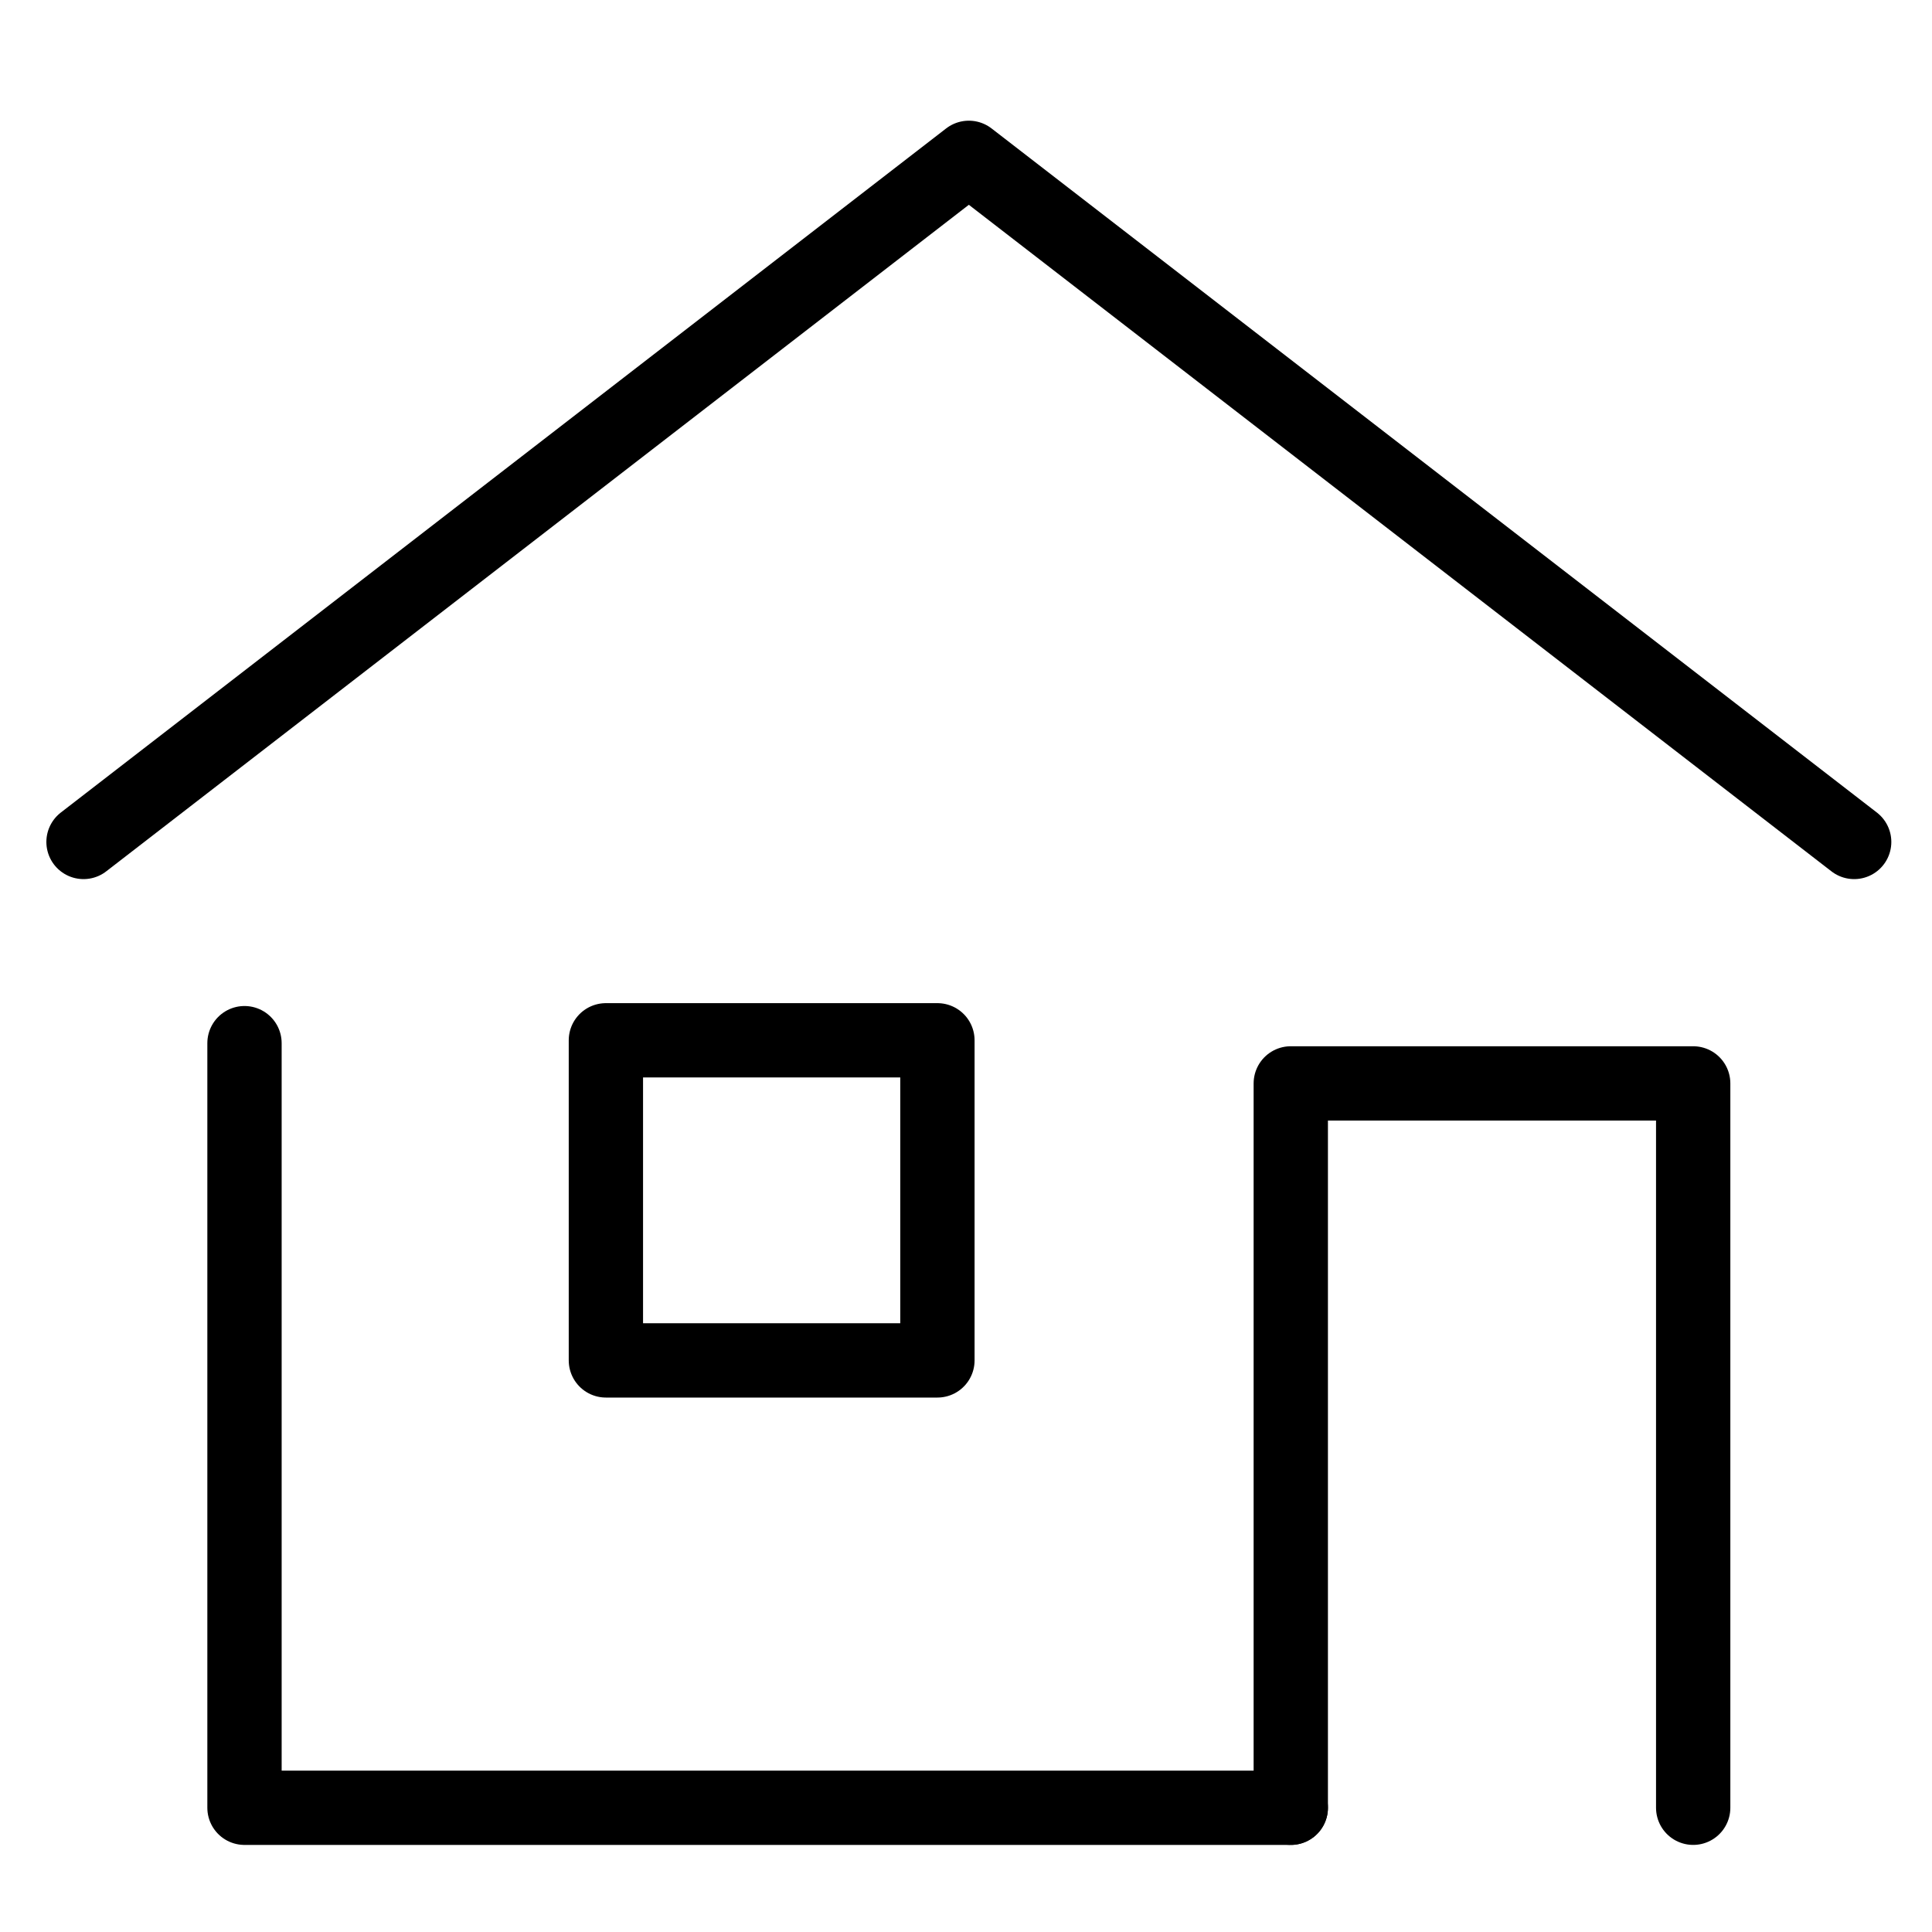
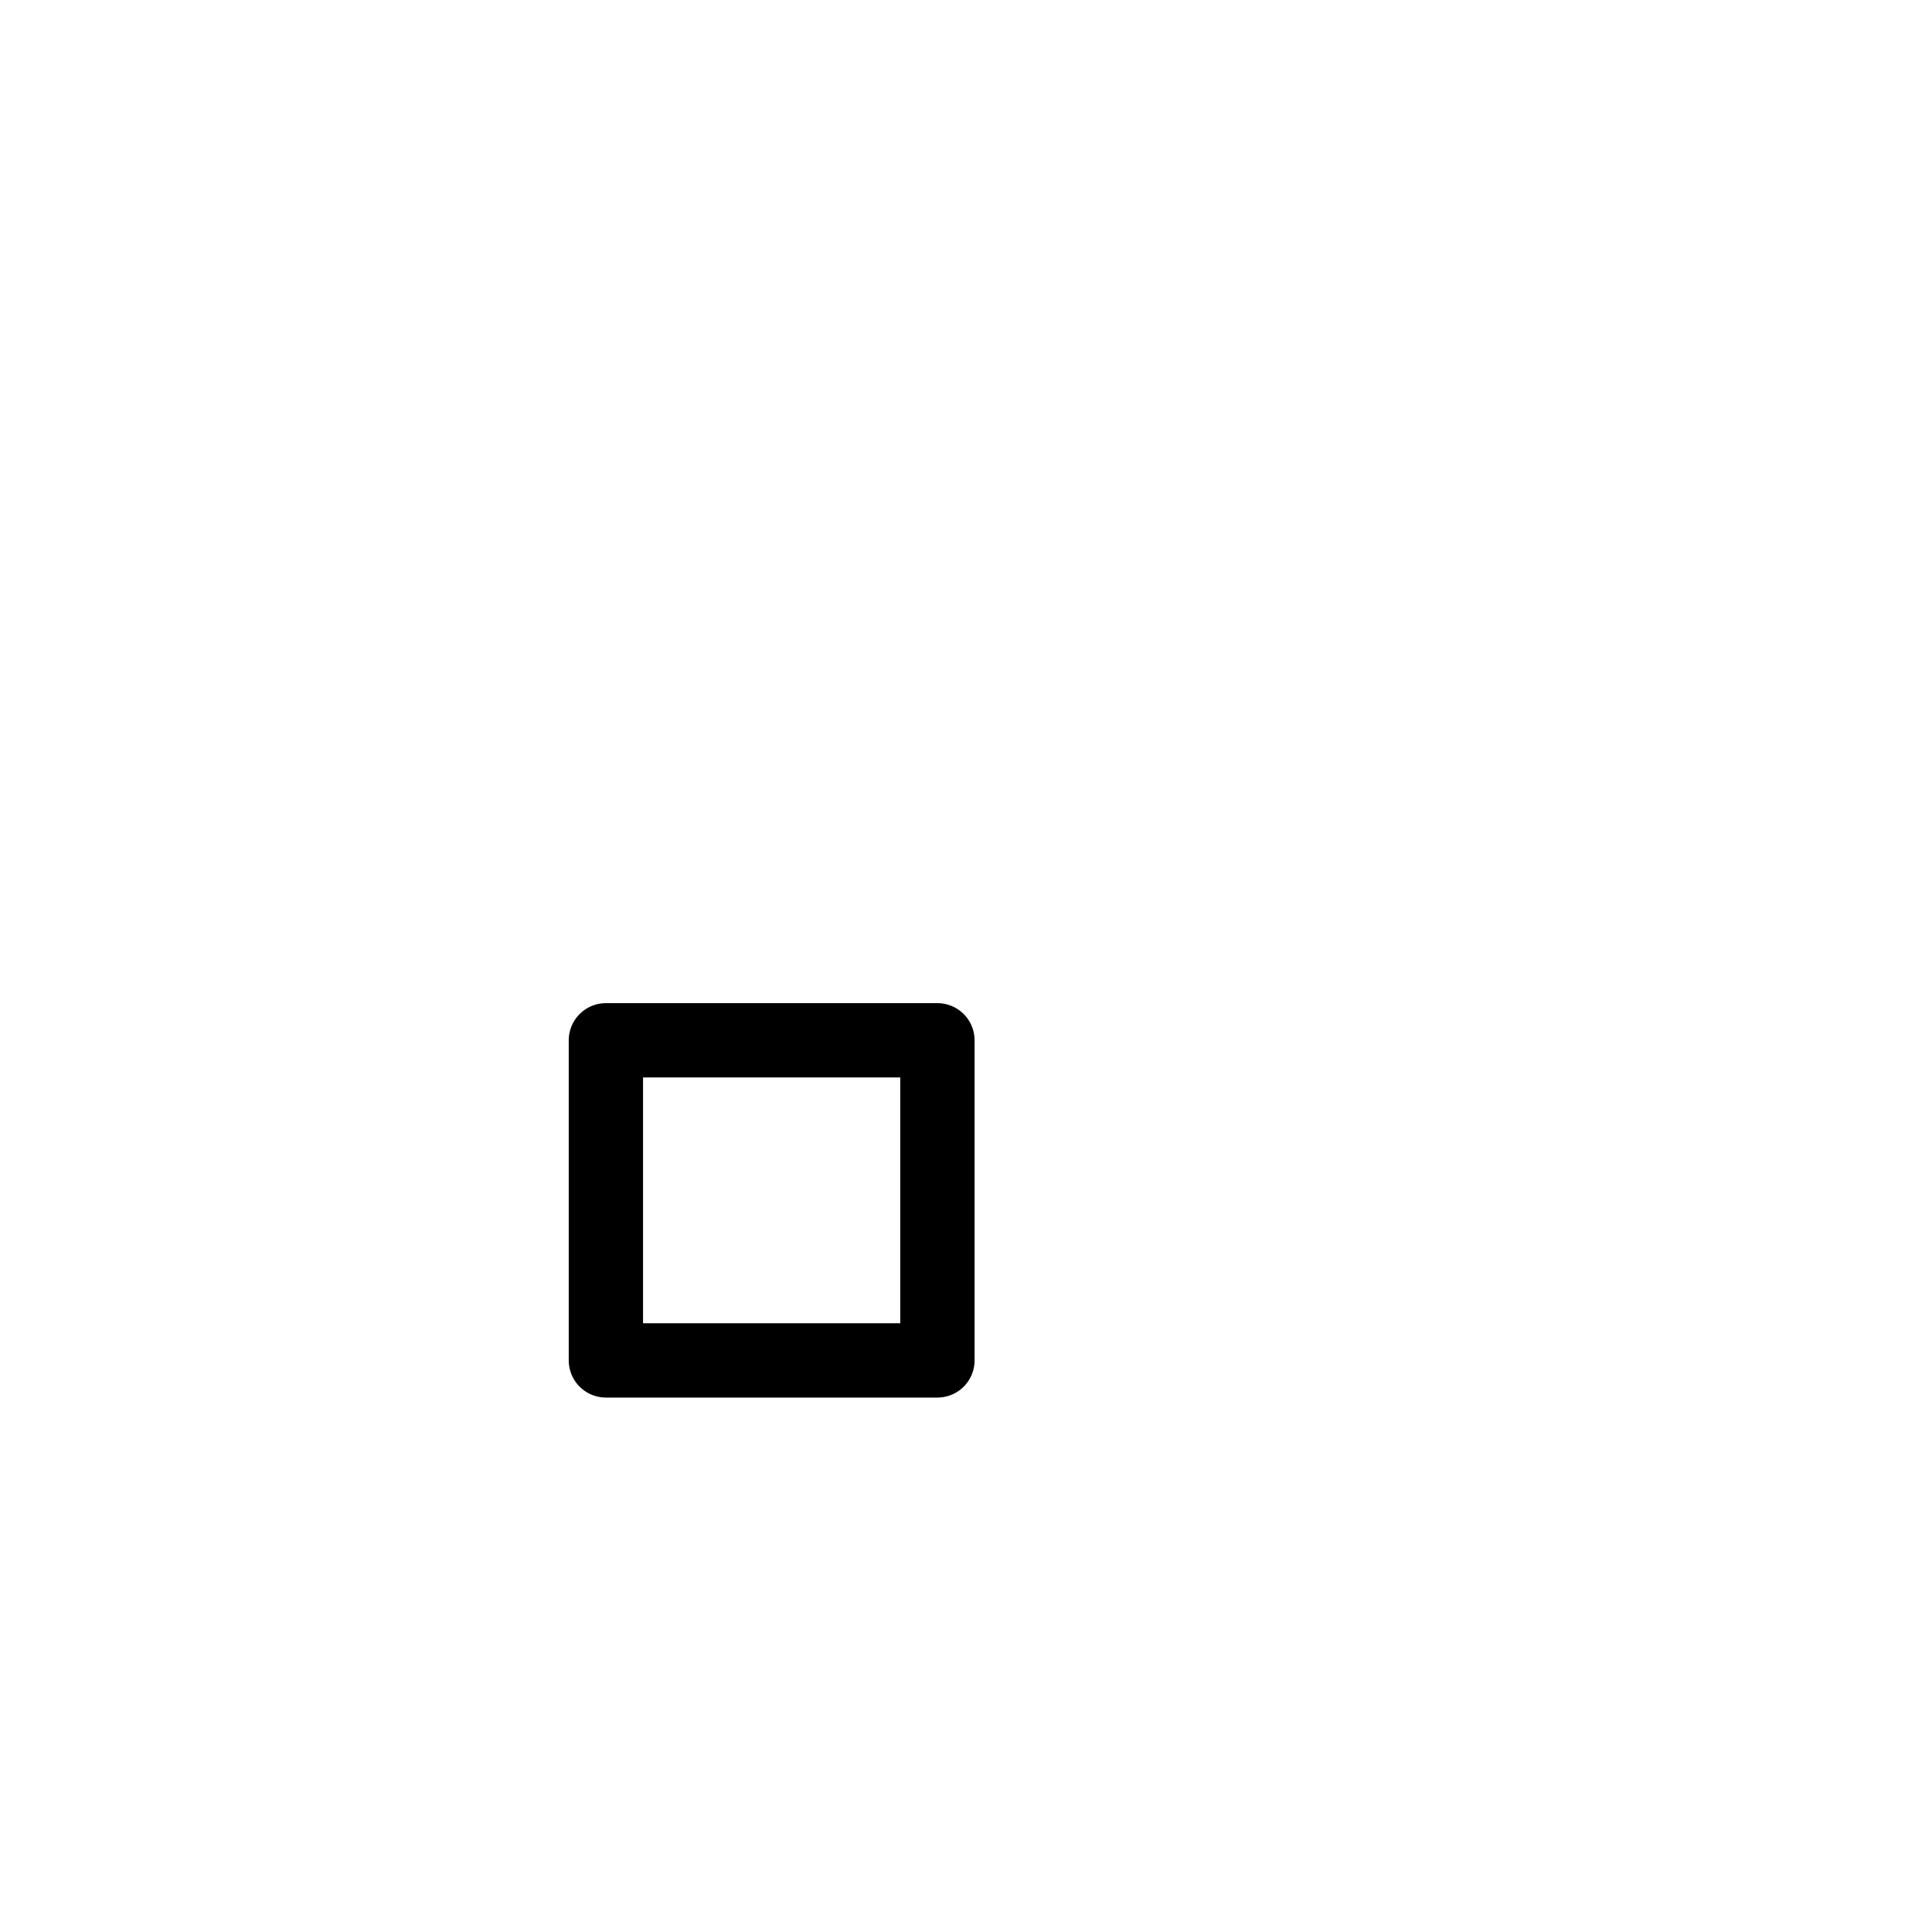
<svg xmlns="http://www.w3.org/2000/svg" width="169" height="169" viewBox="0 0 169 169">
  <g id="レイヤー_2" data-name="レイヤー 2" transform="translate(0.22 -0.318)">
    <g id="Rectangle" transform="translate(-0.22 -0.142)">
      <rect id="rect" width="169" height="169" transform="translate(0 0.46)" fill="none" />
    </g>
    <g id="icon_data" transform="translate(7.086 14.125)">
-       <path id="パス_414" data-name="パス 414" d="M2,63.842,43.142,32.051,79.443,4l77.443,59.842" transform="translate(-2 -4)" fill="none" stroke="#000" stroke-linecap="round" stroke-linejoin="round" stroke-width="6.5" />
-       <path id="パス_415" data-name="パス 415" d="M6,26V92.883H97.524" transform="translate(8.081 51.443)" fill="none" stroke="#000" stroke-linecap="round" stroke-linejoin="round" stroke-width="6.5" />
      <rect id="長方形_756" data-name="長方形 756" width="29" height="28" transform="translate(45.694 77.193)" fill="none" stroke="#000" stroke-linecap="round" stroke-linejoin="round" stroke-width="6.5" />
-       <path id="パス_416" data-name="パス 416" d="M32,90.362V27H67.2V90.362" transform="translate(73.604 53.963)" fill="none" stroke="#000" stroke-linecap="round" stroke-linejoin="round" stroke-width="6.5" />
    </g>
  </g>
</svg>